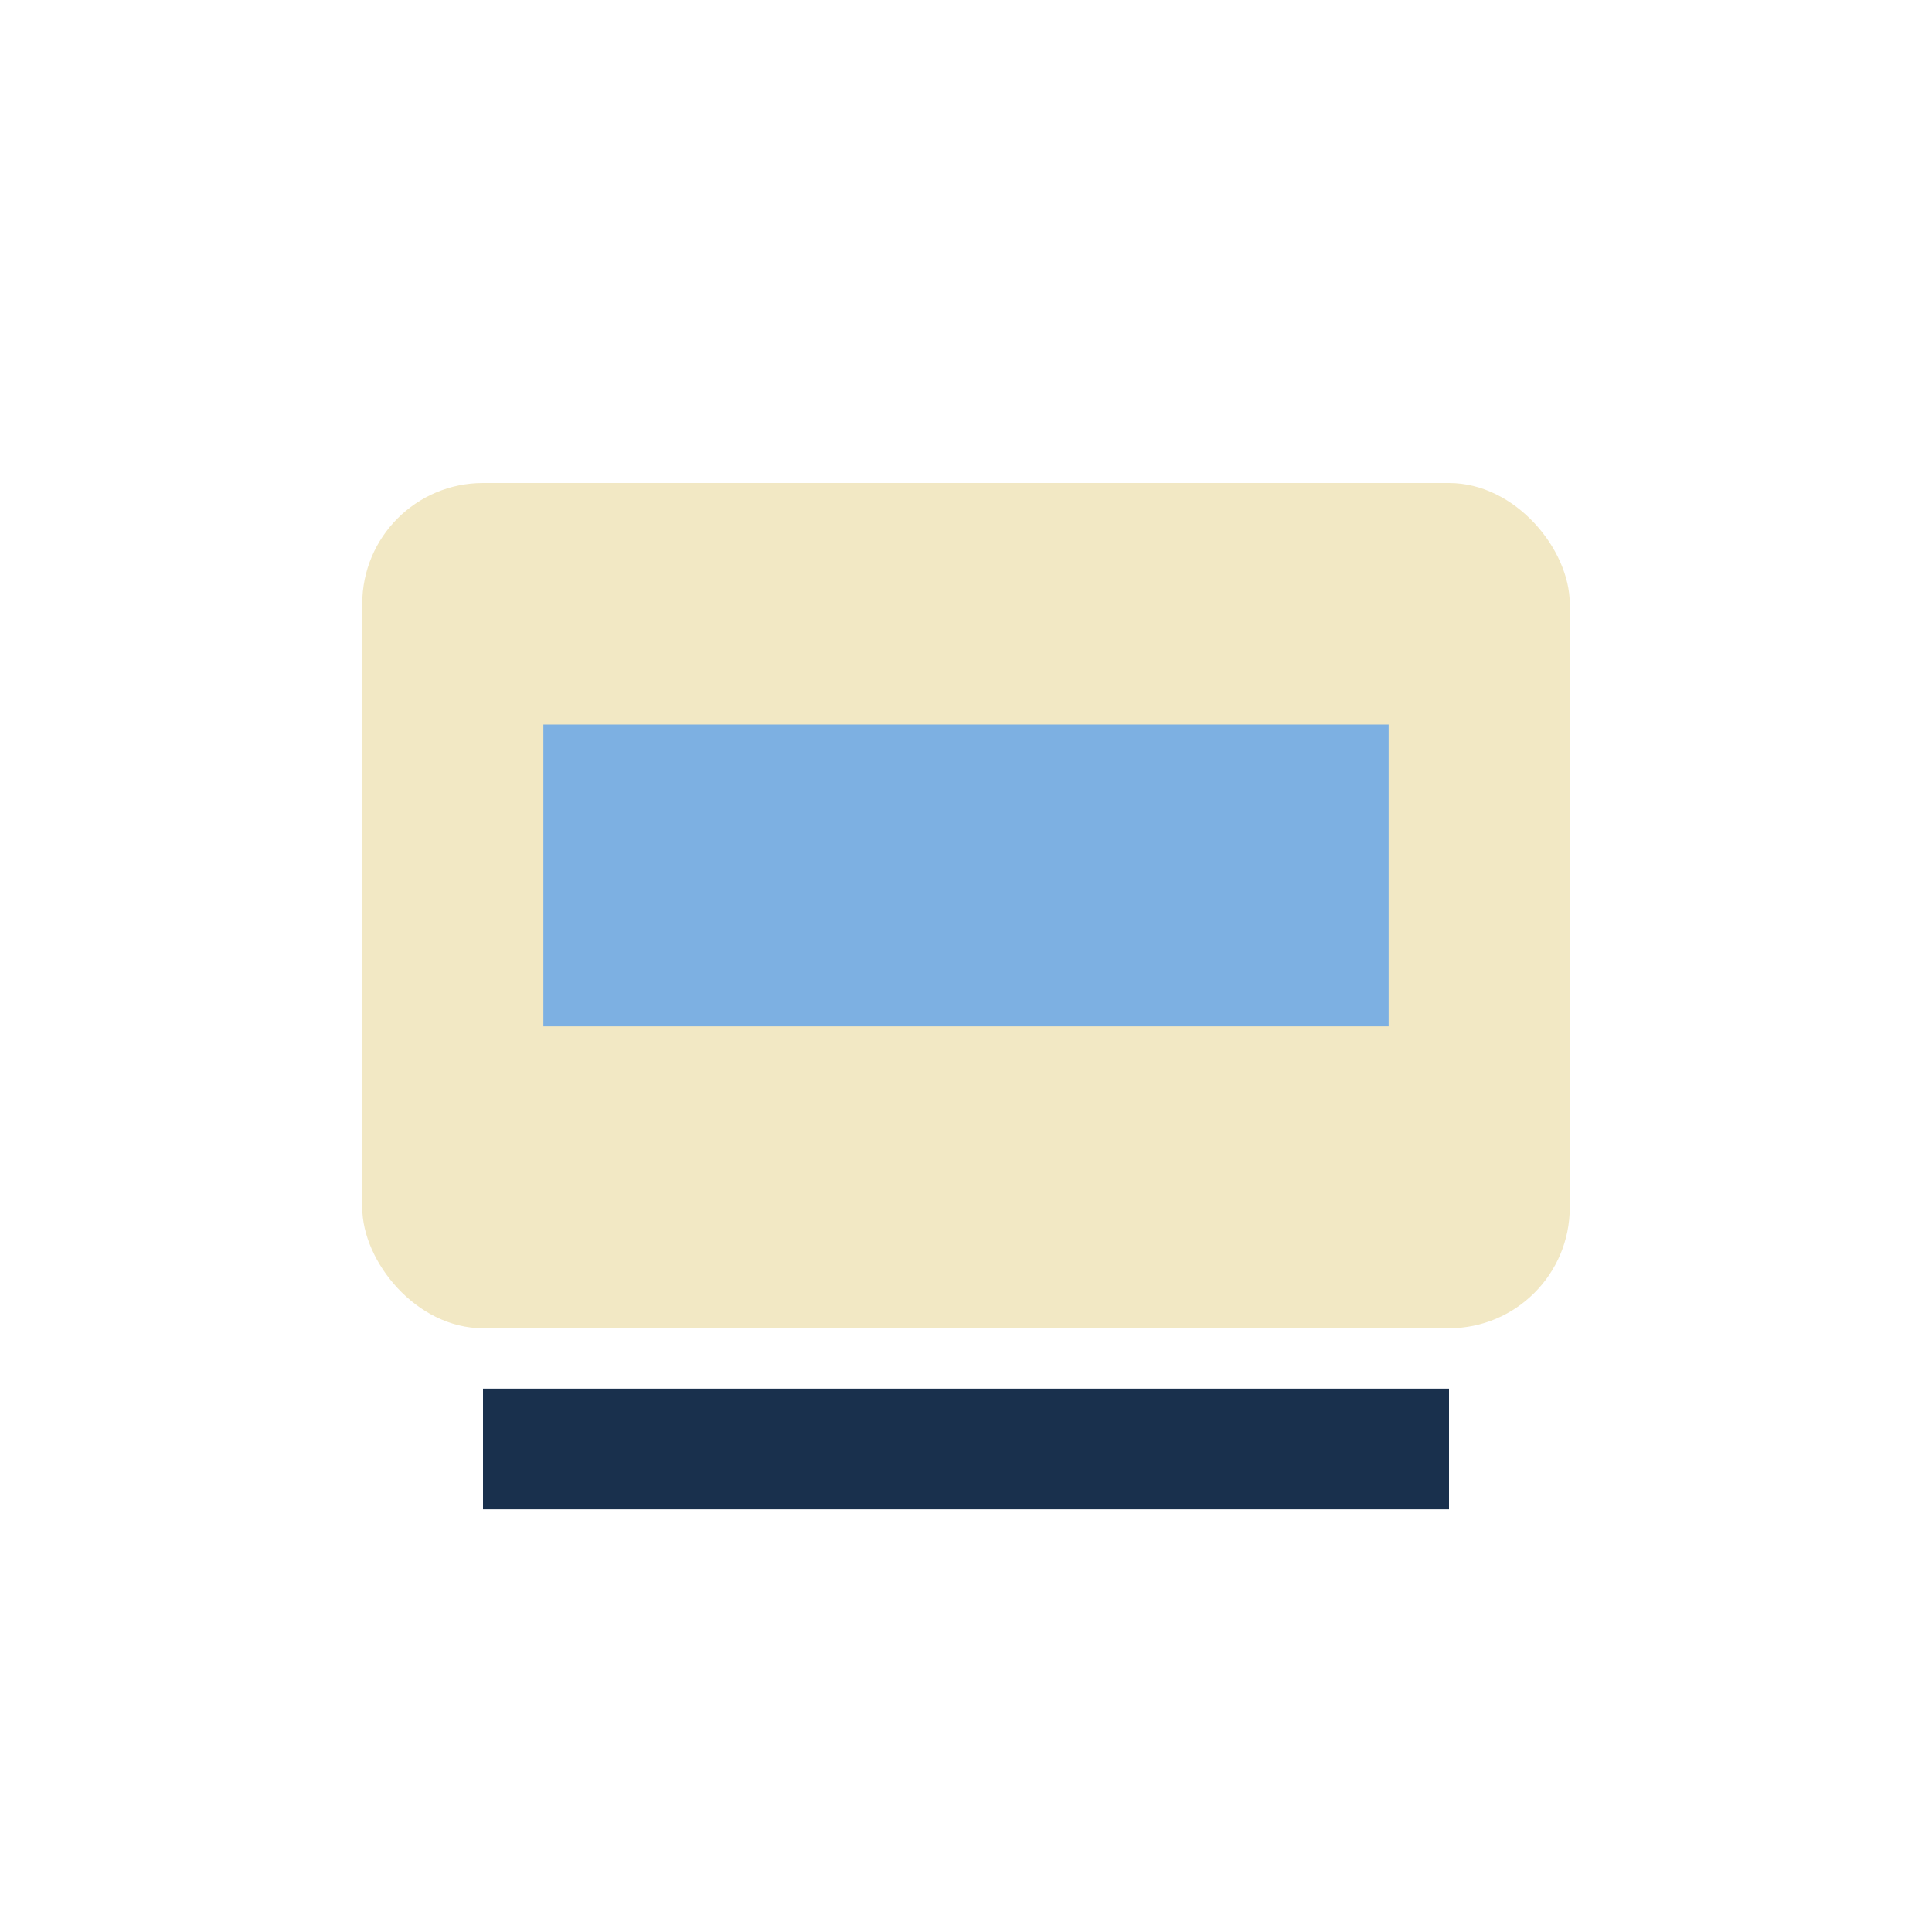
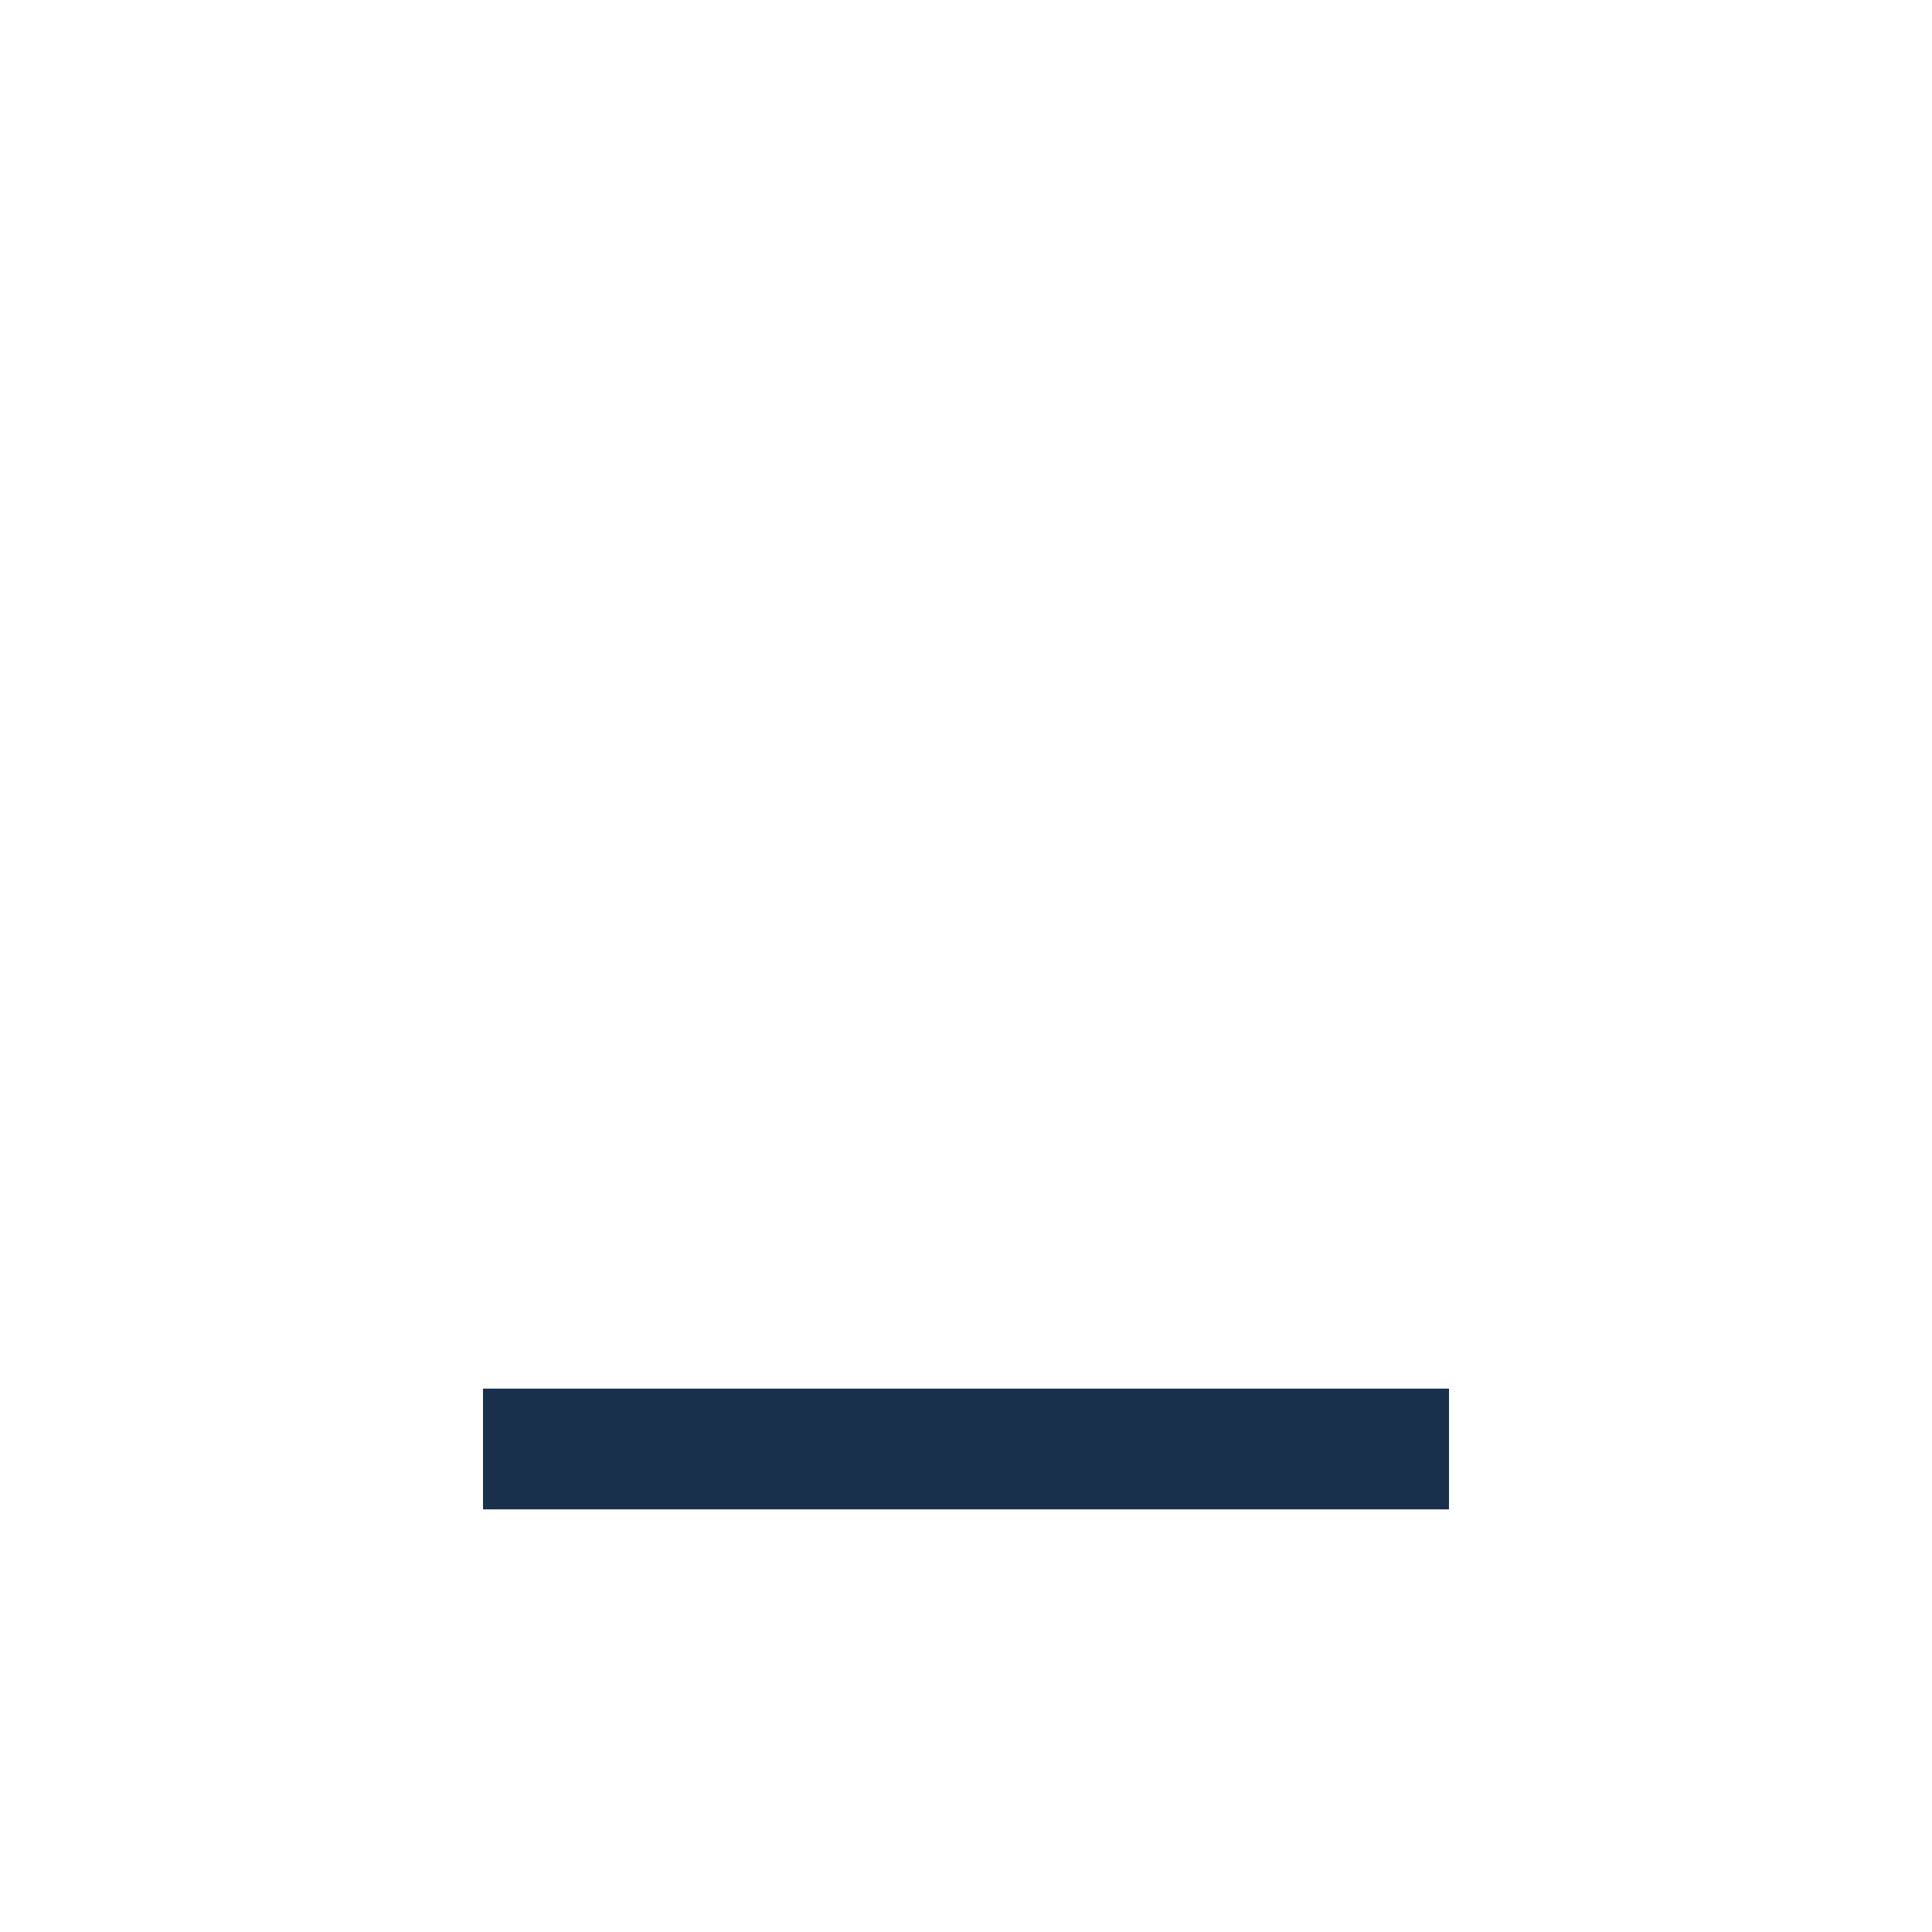
<svg xmlns="http://www.w3.org/2000/svg" width="32" height="32" viewBox="0 0 32 32">
-   <rect x="6" y="8" width="20" height="14" rx="2" fill="#F2E8C4" />
-   <rect x="9" y="12" width="14" height="5" fill="#7DB0E2" />
  <path d="M8 24h16" stroke="#19304D" stroke-width="2" />
</svg>